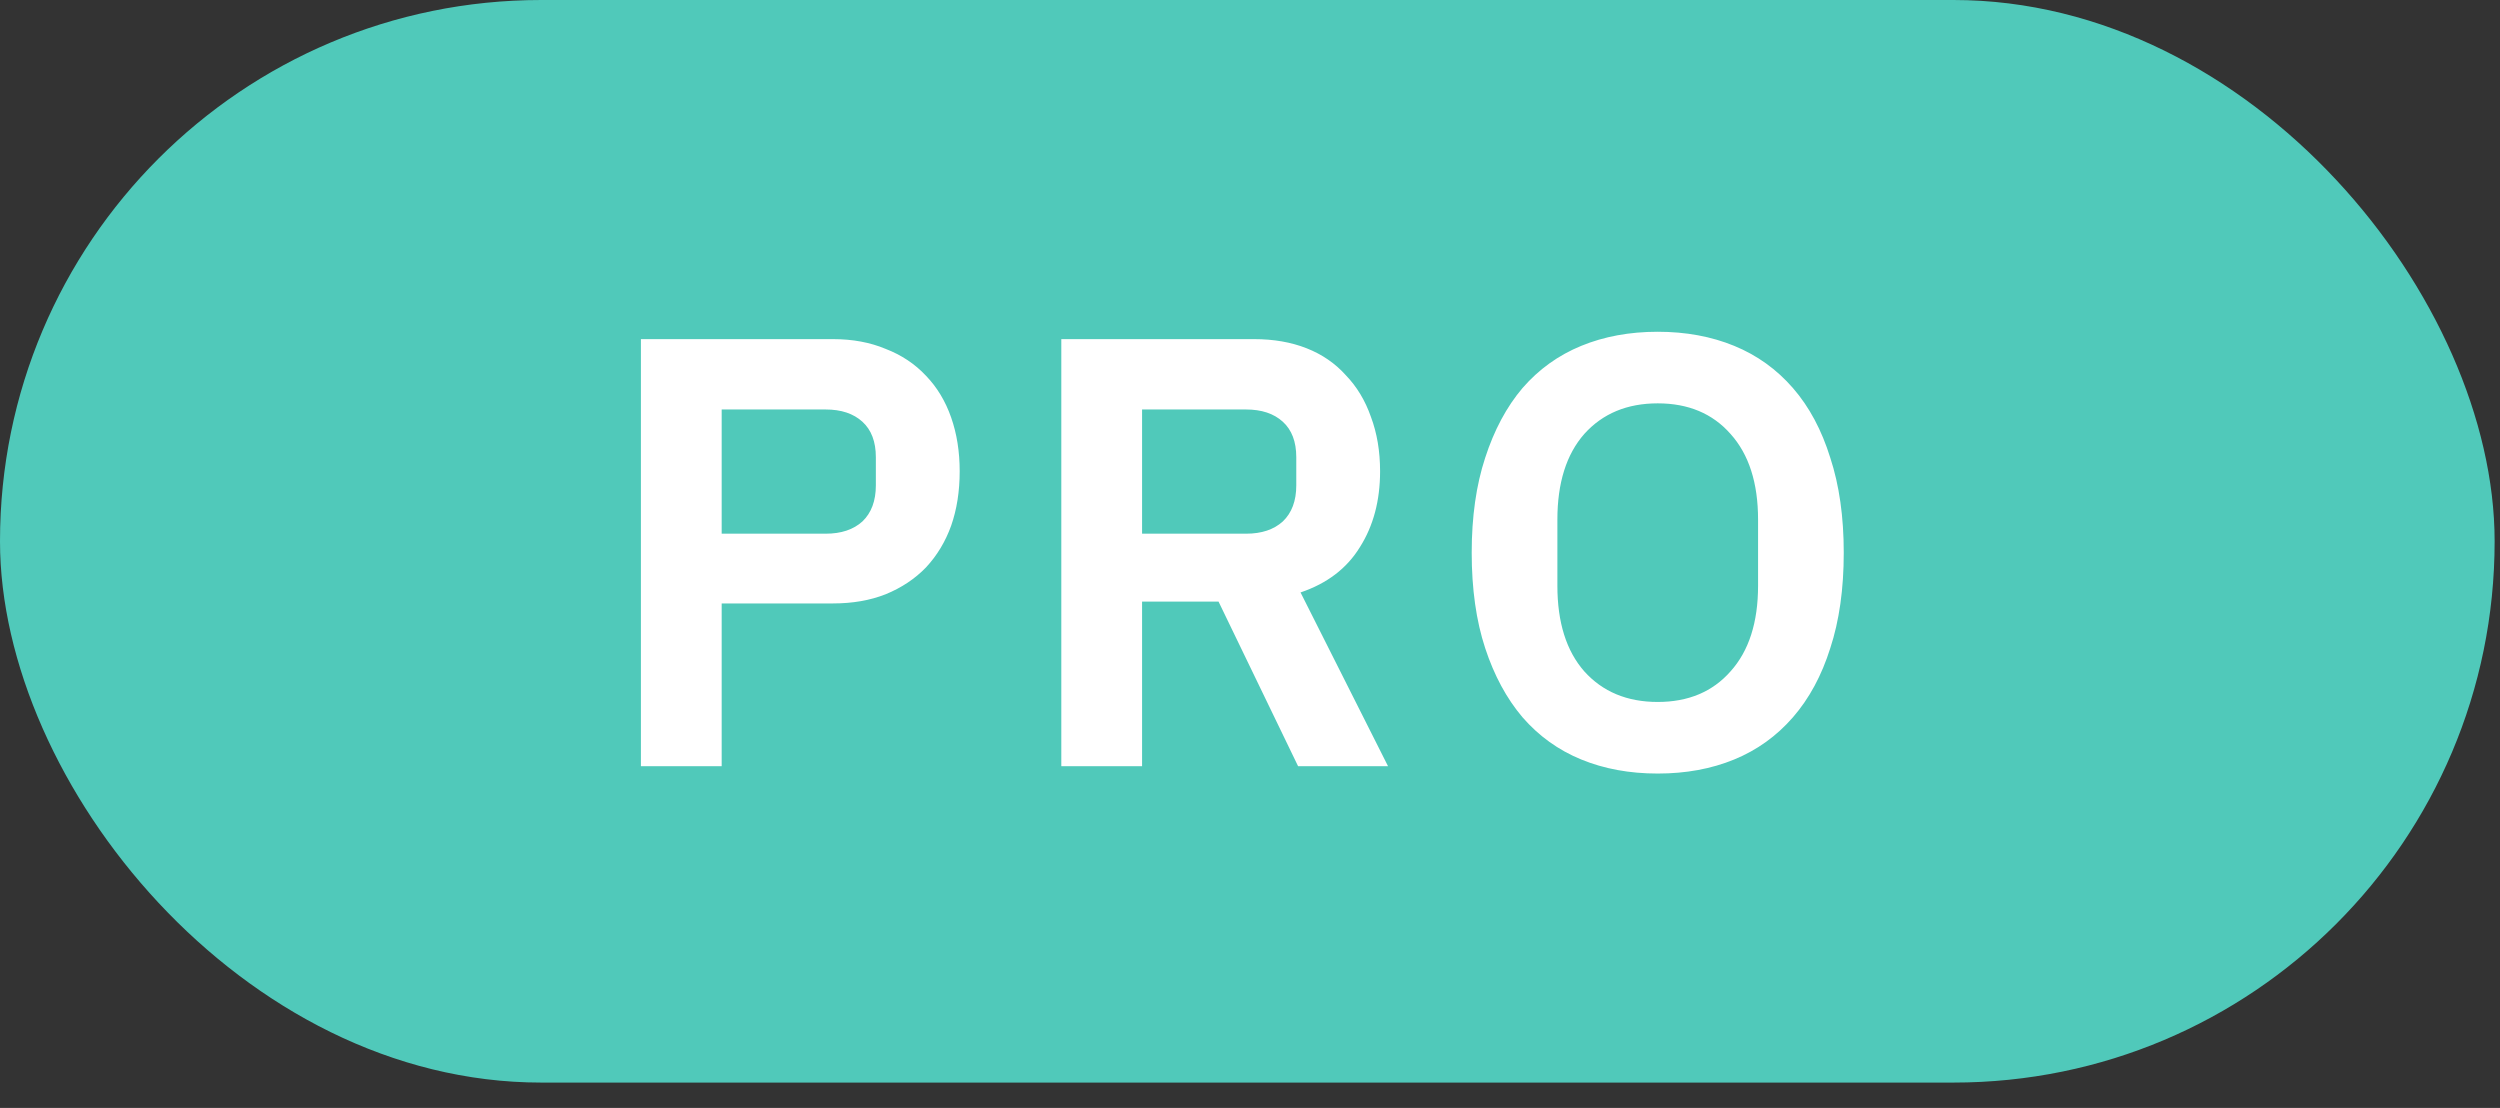
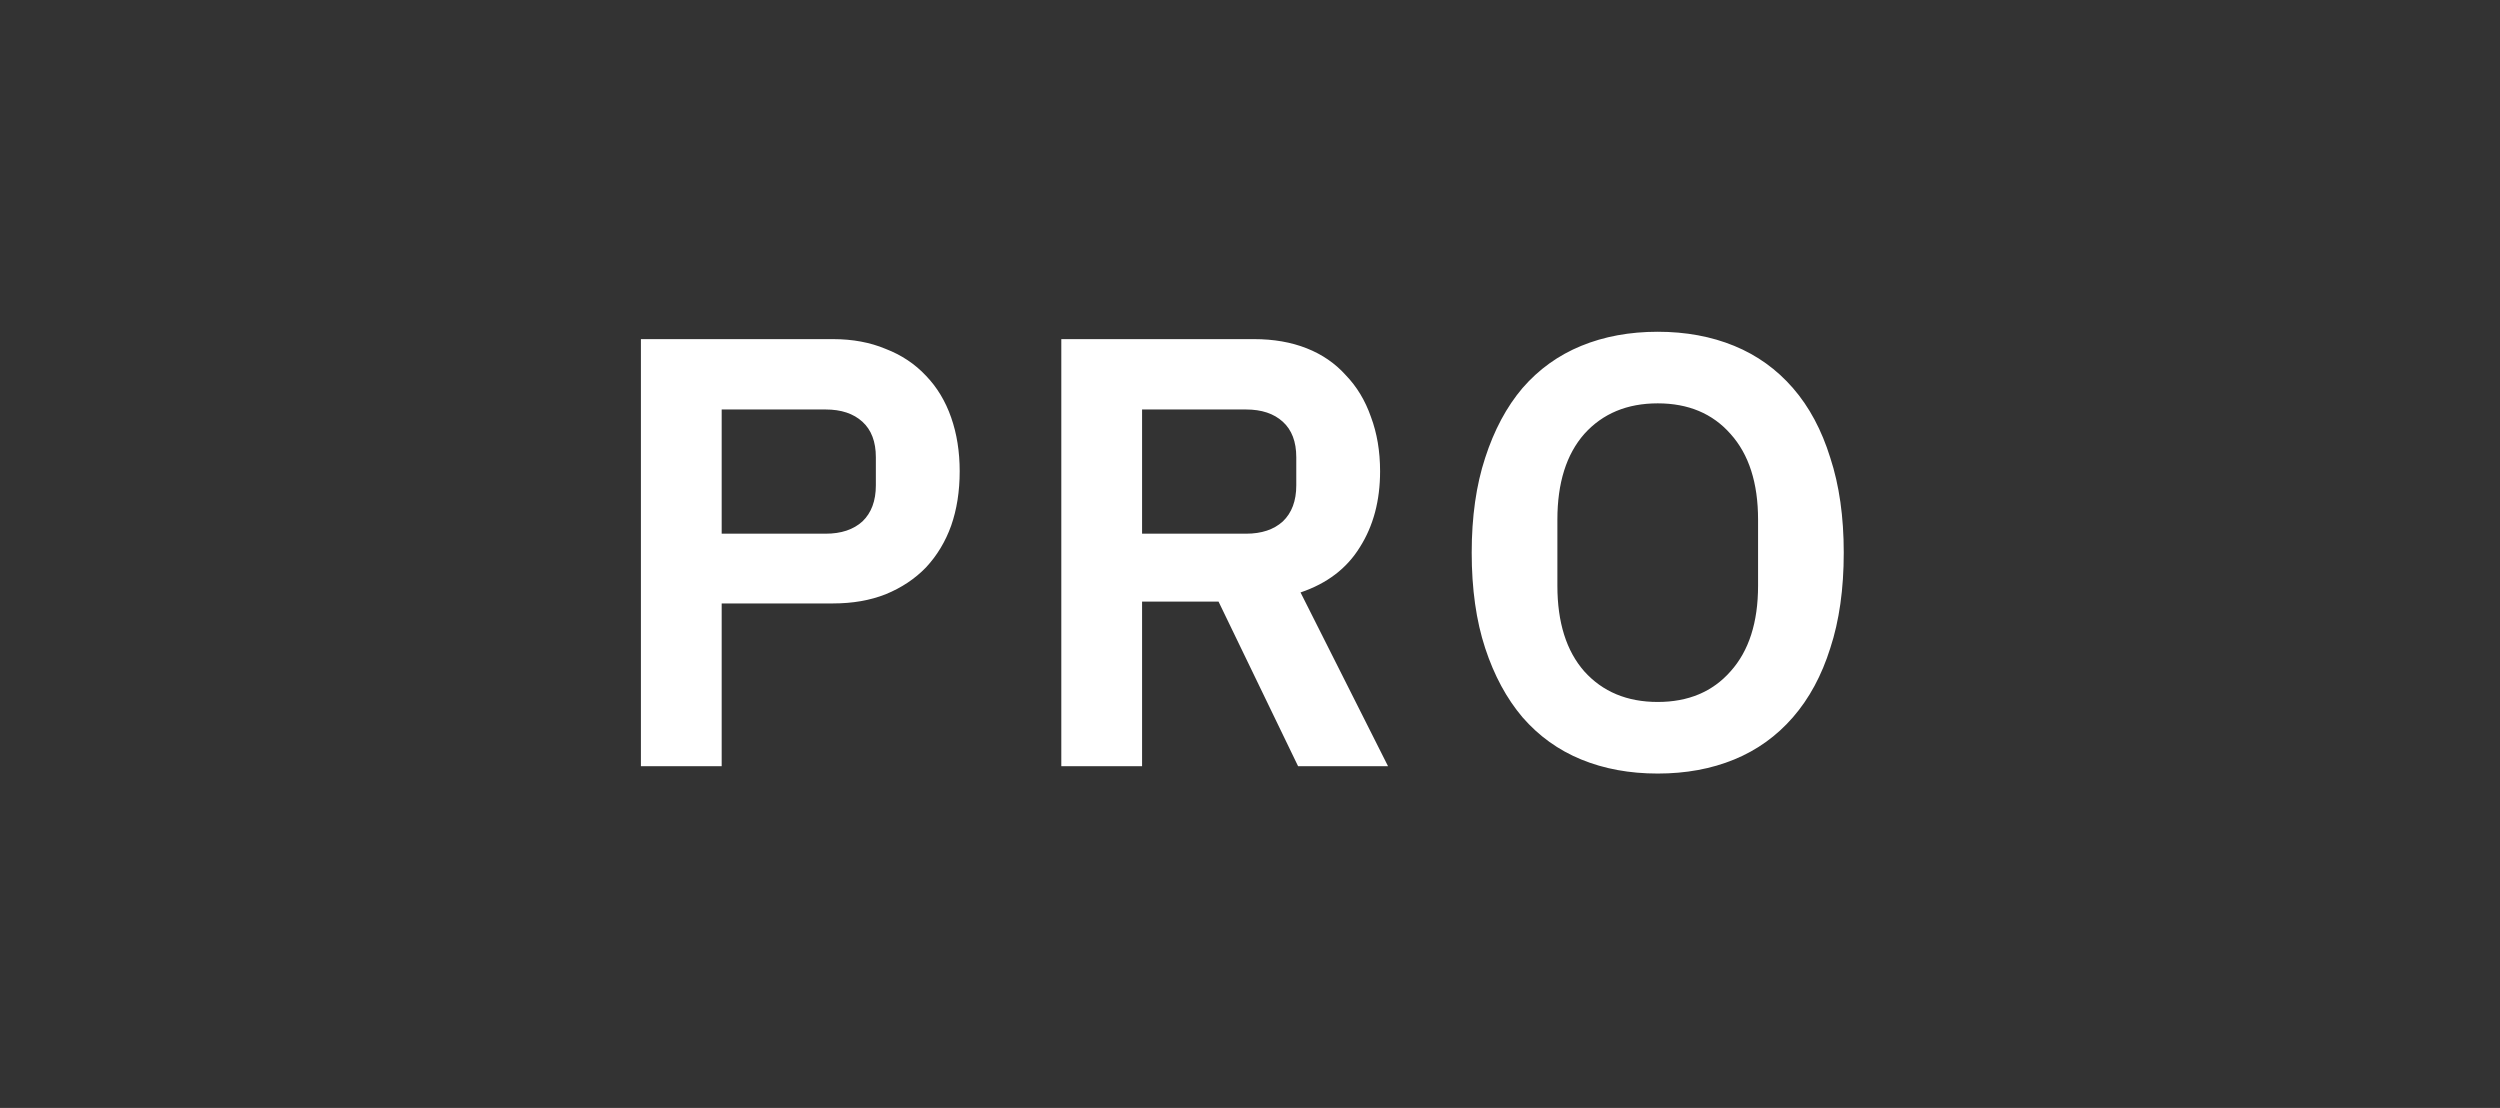
<svg xmlns="http://www.w3.org/2000/svg" width="88" height="39" viewBox="0 0 88 39" fill="none">
  <rect x="0" y="0" width="88" height="39" fill="#333333" stroke="none" />
-   <rect width="87.811" height="38.107" rx="19.053" fill="#50C9BA" />
  <path d="M22.56 26.971V11.937H29.323C30.012 11.937 30.629 12.052 31.175 12.281C31.735 12.497 32.209 12.813 32.597 13.229C32.984 13.631 33.279 14.119 33.48 14.694C33.681 15.268 33.781 15.9 33.781 16.589C33.781 17.293 33.681 17.932 33.48 18.506C33.279 19.066 32.984 19.554 32.597 19.971C32.209 20.373 31.735 20.689 31.175 20.918C30.629 21.134 30.012 21.241 29.323 21.241H25.403V26.971H22.56ZM25.403 18.786H29.064C29.61 18.786 30.041 18.642 30.357 18.355C30.672 18.054 30.83 17.63 30.83 17.084V16.094C30.83 15.548 30.672 15.132 30.357 14.845C30.041 14.557 29.61 14.414 29.064 14.414H25.403V18.786ZM40.201 26.971H37.358V11.937H44.142C44.832 11.937 45.449 12.044 45.995 12.26C46.54 12.475 47 12.791 47.373 13.208C47.761 13.61 48.055 14.098 48.256 14.672C48.472 15.247 48.579 15.886 48.579 16.589C48.579 17.623 48.342 18.513 47.868 19.26C47.409 20.007 46.713 20.538 45.779 20.854L48.859 26.971H45.693L42.893 21.177H40.201V26.971ZM43.862 18.786C44.408 18.786 44.839 18.642 45.155 18.355C45.471 18.054 45.629 17.63 45.629 17.084V16.094C45.629 15.548 45.471 15.132 45.155 14.845C44.839 14.557 44.408 14.414 43.862 14.414H40.201V18.786H43.862ZM58.352 27.229C57.361 27.229 56.464 27.064 55.66 26.734C54.855 26.404 54.166 25.908 53.592 25.248C53.032 24.587 52.594 23.776 52.278 22.814C51.962 21.852 51.804 20.732 51.804 19.454C51.804 18.19 51.962 17.077 52.278 16.115C52.594 15.139 53.032 14.32 53.592 13.66C54.166 12.999 54.855 12.504 55.66 12.174C56.464 11.844 57.361 11.678 58.352 11.678C59.343 11.678 60.24 11.844 61.044 12.174C61.848 12.504 62.538 12.999 63.112 13.66C63.686 14.32 64.124 15.139 64.426 16.115C64.742 17.077 64.9 18.19 64.9 19.454C64.9 20.732 64.742 21.852 64.426 22.814C64.124 23.776 63.686 24.587 63.112 25.248C62.538 25.908 61.848 26.404 61.044 26.734C60.24 27.064 59.343 27.229 58.352 27.229ZM58.352 24.709C59.429 24.709 60.283 24.35 60.915 23.632C61.561 22.914 61.884 21.909 61.884 20.617V18.291C61.884 16.998 61.561 15.993 60.915 15.275C60.283 14.557 59.429 14.198 58.352 14.198C57.275 14.198 56.413 14.557 55.767 15.275C55.136 15.993 54.82 16.998 54.82 18.291V20.617C54.82 21.909 55.136 22.914 55.767 23.632C56.413 24.35 57.275 24.709 58.352 24.709Z" fill="white" />
</svg>